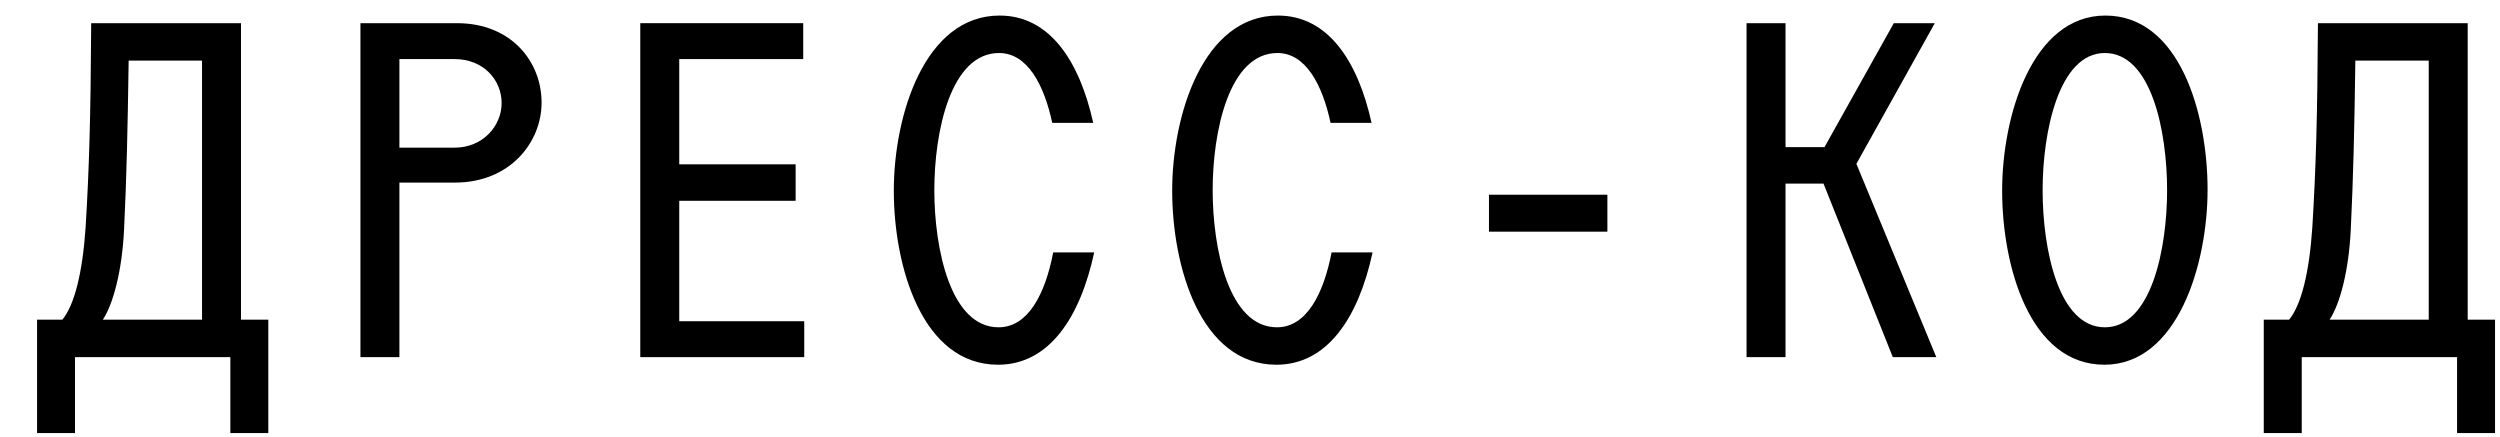
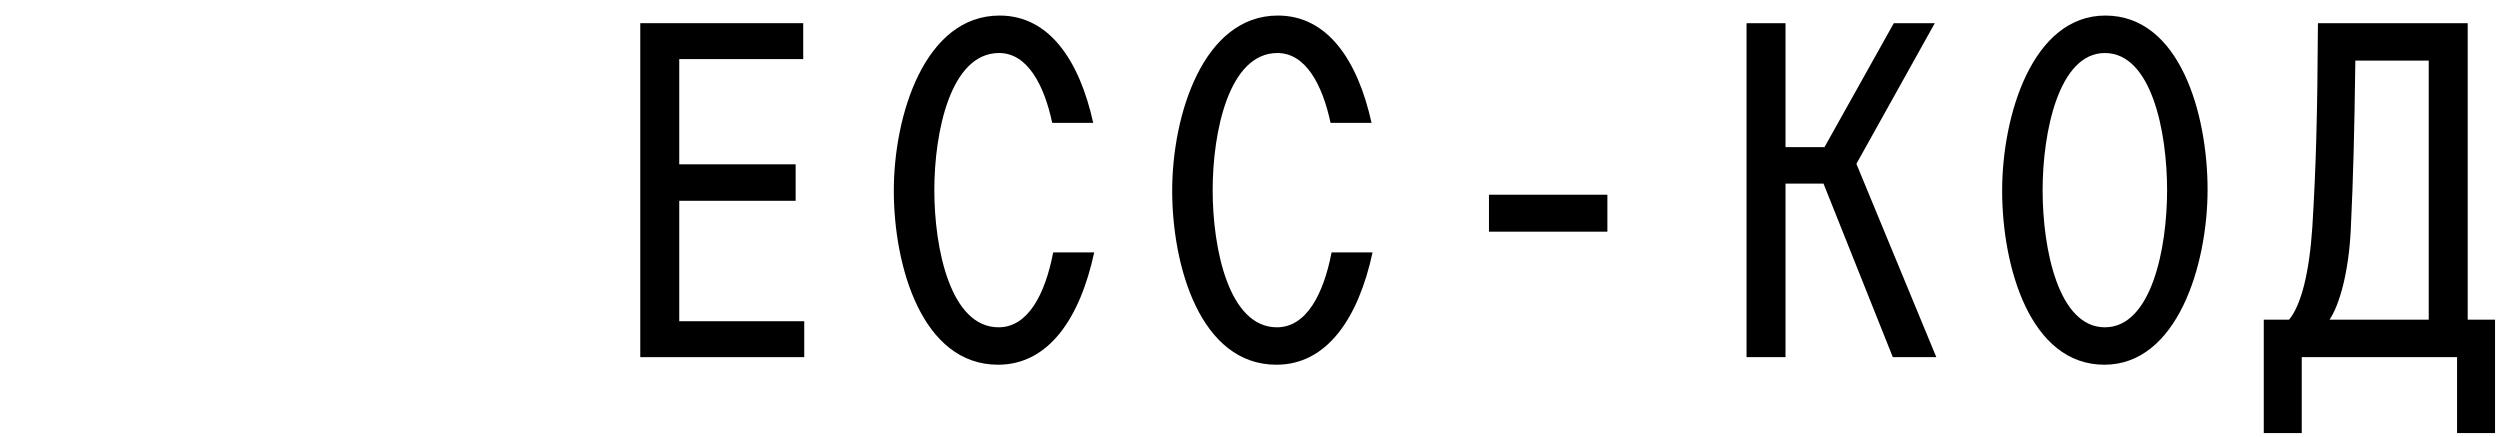
<svg xmlns="http://www.w3.org/2000/svg" width="63" height="11" viewBox="0 0 63 11" fill="none">
-   <path d="M1.89 9V10.913H0.934V8.056H1.571C1.877 7.687 2.081 6.87 2.158 5.723C2.247 4.243 2.285 2.968 2.298 0.584H6.073V8.056H6.761V10.913H5.805V9H1.89ZM2.591 8.056H5.091V1.527H3.242C3.216 3.325 3.191 4.435 3.127 5.774C3.076 6.845 2.846 7.674 2.591 8.056Z" fill="black" />
-   <path d="M9.083 9V0.584H11.518C12.883 0.584 13.648 1.553 13.648 2.586C13.648 3.593 12.845 4.601 11.467 4.601H10.065V9H9.083ZM10.065 3.721H11.455C12.169 3.721 12.641 3.172 12.641 2.598C12.641 2.012 12.181 1.489 11.455 1.489H10.065V3.721Z" fill="black" />
  <path d="M16.135 9V0.584H20.241V1.489H17.117V4.141H20.05V5.06H17.117V8.095H20.267V9H16.135Z" fill="black" />
  <path d="M25.151 9.191C23.239 9.191 22.524 6.717 22.524 4.805C22.524 2.905 23.302 0.392 25.19 0.392C26.452 0.392 27.205 1.54 27.549 3.096H26.516C26.312 2.139 25.891 1.336 25.177 1.336C23.953 1.336 23.545 3.325 23.545 4.792C23.545 6.271 23.953 8.248 25.164 8.248C25.904 8.248 26.337 7.419 26.541 6.36H27.574C27.217 8.018 26.427 9.191 25.151 9.191Z" fill="black" />
  <path d="M32.166 9.191C30.253 9.191 29.539 6.717 29.539 4.805C29.539 2.905 30.317 0.392 32.204 0.392C33.466 0.392 34.219 1.54 34.563 3.096H33.53C33.326 2.139 32.905 1.336 32.191 1.336C30.967 1.336 30.559 3.325 30.559 4.792C30.559 6.271 30.967 8.248 32.178 8.248C32.918 8.248 33.352 7.419 33.556 6.36H34.589C34.231 8.018 33.441 9.191 32.166 9.191Z" fill="black" />
  <path d="M37.522 5.838V4.907H40.506V5.838H37.522Z" fill="black" />
  <path d="M44.013 9V0.584H44.995V3.708H45.977L47.724 0.584H48.757L46.781 4.129L48.795 9H47.699L45.952 4.626H44.995V9H44.013Z" fill="black" />
  <path d="M53.03 9.191C51.155 9.191 50.454 6.717 50.454 4.805C50.454 2.905 51.219 0.392 53.055 0.392C54.93 0.392 55.631 2.866 55.631 4.779C55.631 6.679 54.866 9.191 53.03 9.191ZM51.474 4.792C51.474 6.271 51.869 8.248 53.042 8.248C54.216 8.248 54.611 6.258 54.611 4.792C54.611 3.313 54.216 1.336 53.042 1.336C51.882 1.336 51.474 3.325 51.474 4.792Z" fill="black" />
  <path d="M58.004 9V10.913H57.047V8.056H57.685C57.991 7.687 58.195 6.87 58.271 5.723C58.361 4.243 58.399 2.968 58.412 0.584H62.186V8.056H62.875V10.913H61.918V9H58.004ZM58.705 8.056H61.204V1.527H59.355C59.33 3.325 59.304 4.435 59.24 5.774C59.19 6.845 58.96 7.674 58.705 8.056Z" fill="black" />
</svg>